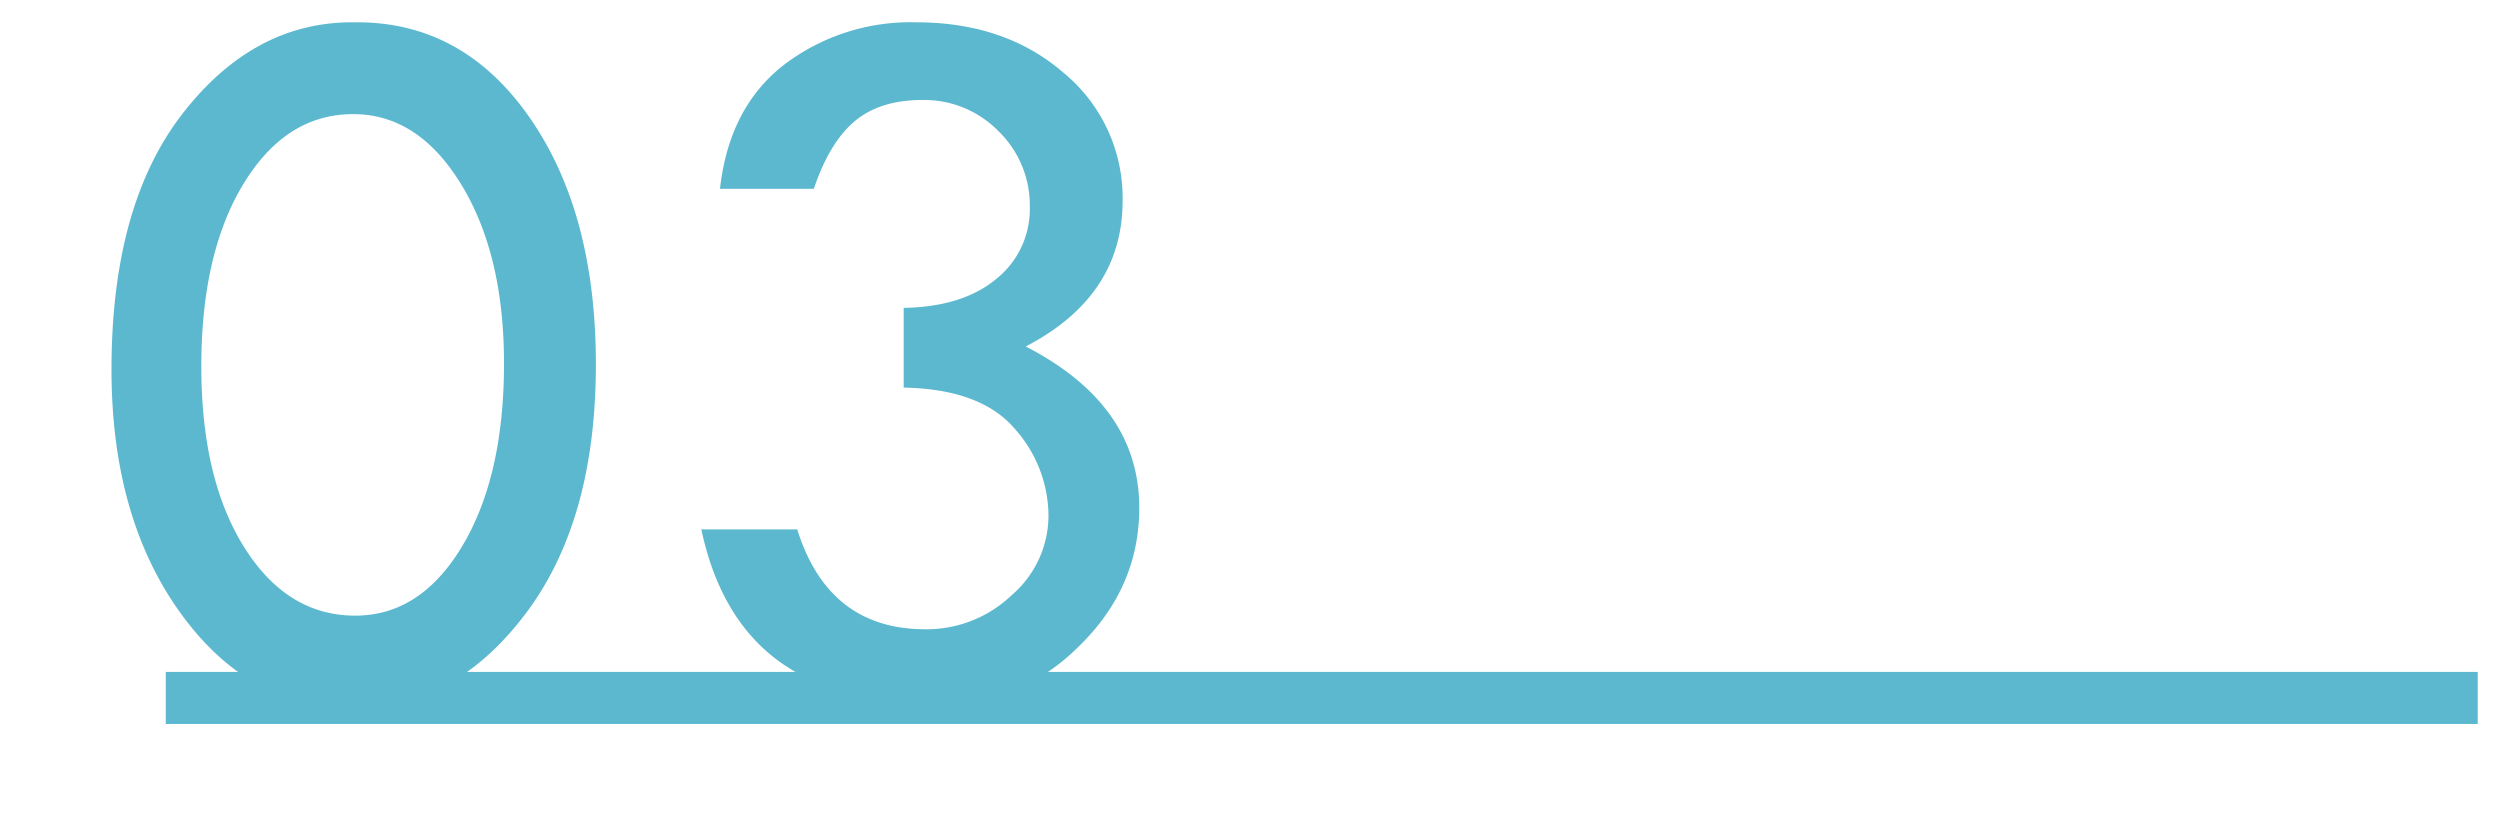
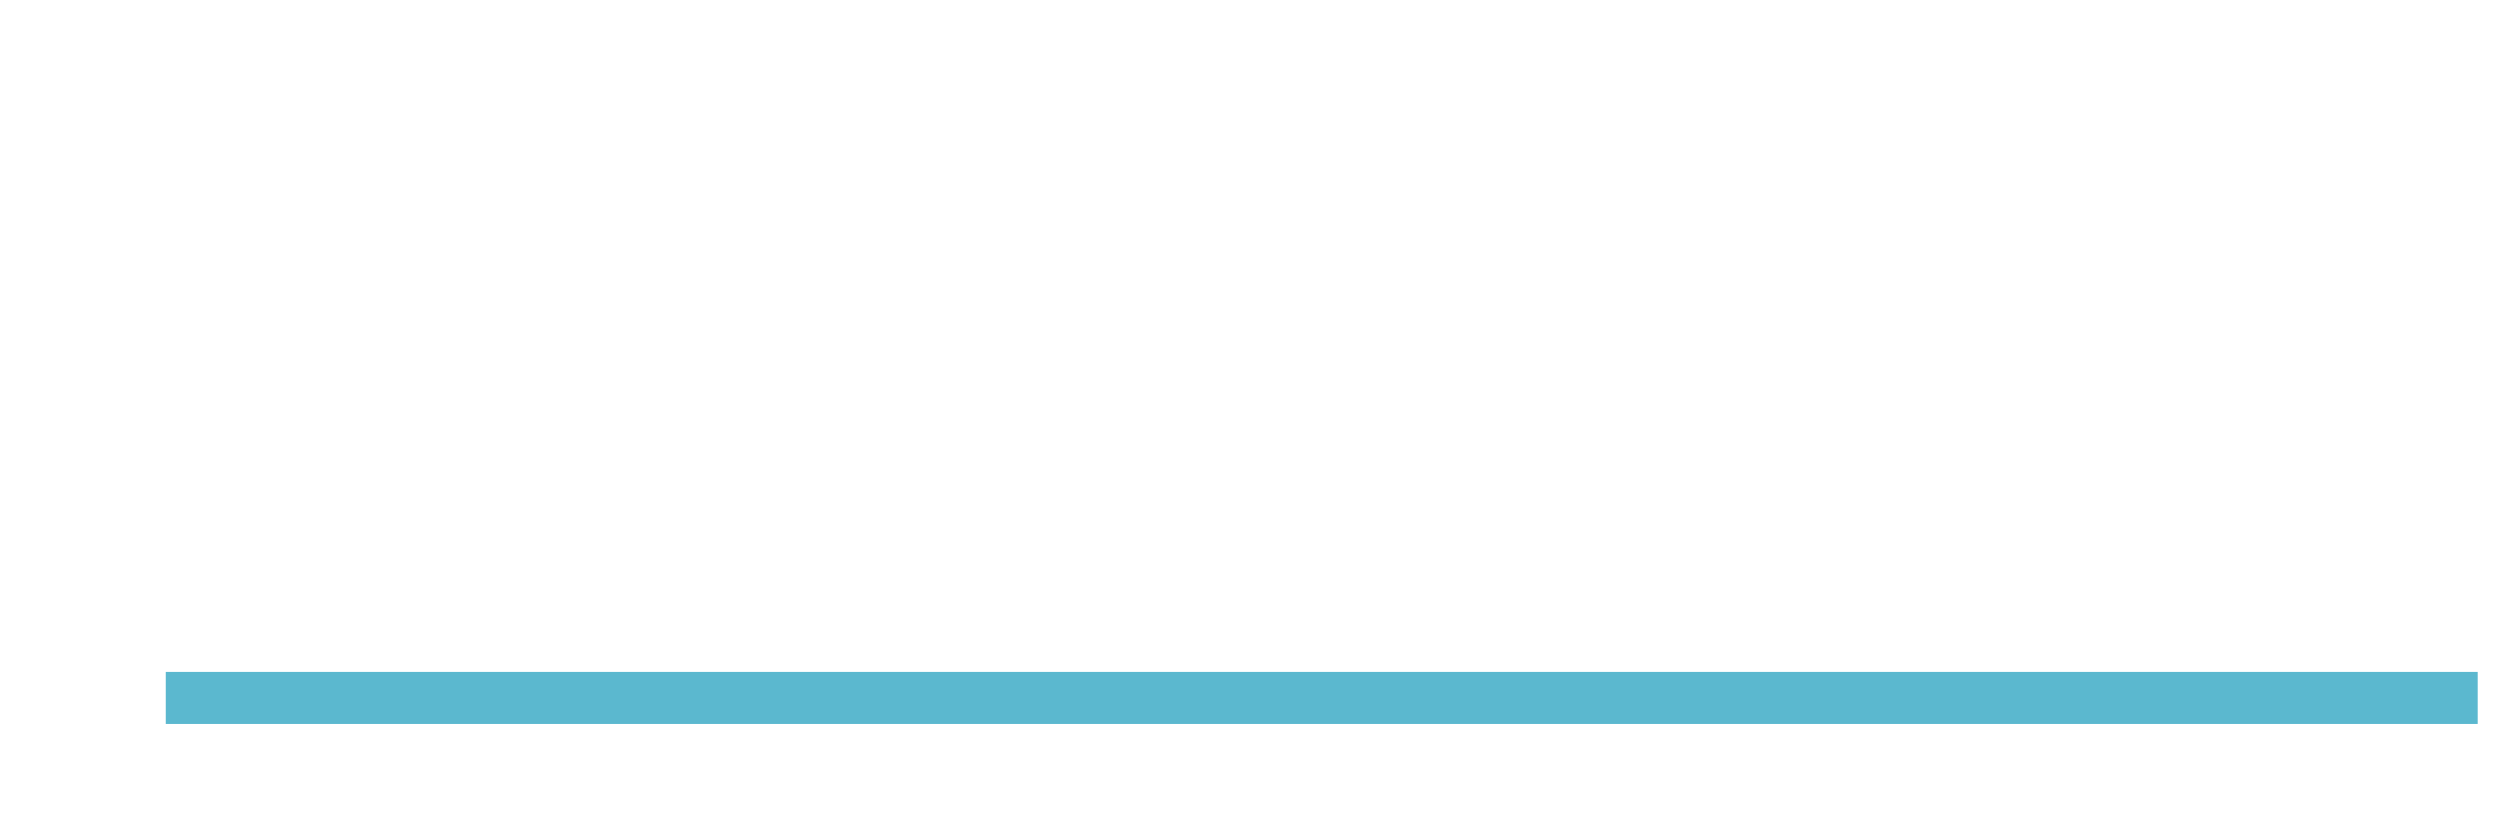
<svg xmlns="http://www.w3.org/2000/svg" width="336.299" height="112.386" viewBox="0 0 336.299 112.386" preserveAspectRatio="none">
  <defs>
    <filter id="パス_1153" x="0" y="0" width="156.253" height="110.305" filterUnits="userSpaceOnUse">
      <feOffset dy="3" input="SourceAlpha" />
      <feGaussianBlur stdDeviation="3" result="blur" />
      <feFlood flood-opacity="0.161" />
      <feComposite operator="in" in2="blur" />
      <feComposite in="SourceGraphic" />
    </filter>
    <filter id="長方形_164" x="7.299" y="87.386" width="329" height="25" filterUnits="userSpaceOnUse">
      <feOffset dy="3" input="SourceAlpha" />
      <feGaussianBlur stdDeviation="3" result="blur-2" />
      <feFlood flood-opacity="0.161" />
      <feComposite operator="in" in2="blur-2" />
      <feComposite in="SourceGraphic" />
    </filter>
  </defs>
  <g id="yamavi03" transform="translate(-25.701 -2929.614)">
    <g id="グループ_577" data-name="グループ 577" transform="translate(-422 423)" opacity="0.79">
      <g transform="matrix(1, 0, 0, 1, 447.7, 2506.61)" filter="url(#パス_1153)">
-         <path id="パス_1153-2" data-name="パス 1153" d="M38.754-89.386q14.253,0,23.178,12.794T70.857-43.37q0,21.176-9.6,33.732T38.211,2.918q-13.981,0-23.246-12.862T5.7-42.691q0-22.058,9.536-34.377T38.076-89.386ZM58.5-43.505q0-14.66-5.769-24.094T38.211-77.034q-9.027,0-14.728,9.332t-5.7,24.6q0,15.135,5.769,24.332t14.932,9.2q8.823,0,14.423-9.4T58.5-43.505Zm41.673-23.483H87.554q1.222-10.927,8.586-16.662a28.119,28.119,0,0,1,17.816-5.735q12.013,0,19.886,6.85a21.8,21.8,0,0,1,7.873,17.158q0,12.818-13.031,19.6,15.271,7.868,15.271,21.7,0,10.852-8.314,18.821a27.529,27.529,0,0,1-19.717,7.969A34.294,34.294,0,0,1,96.072-3.02Q87.689-8.755,85.042-21.176h12.9q4.208,13.438,17.239,13.438a16.548,16.548,0,0,0,11.606-4.581,14.142,14.142,0,0,0,4.955-10.69,17.64,17.64,0,0,0-4.547-11.708q-4.547-5.328-14.932-5.531V-50.971q7.941-.136,12.454-3.893a11.988,11.988,0,0,0,4.513-9.648,13.9,13.9,0,0,0-4.208-10.224,13.965,13.965,0,0,0-10.249-4.2q-5.7,0-9.095,2.851T100.178-66.989Z" transform="translate(3.3 95.39)" fill="#fff" />
-       </g>
+         </g>
      <g transform="matrix(1, 0, 0, 1, 447.7, 2506.61)" filter="url(#長方形_164)">
        <rect id="長方形_164-2" data-name="長方形 164" width="311" height="7" transform="translate(16.3 93.39)" fill="#fff" />
      </g>
    </g>
    <g id="グループ_576" data-name="グループ 576" transform="translate(-425 424)">
-       <path id="パス_1152" data-name="パス 1152" d="M38.754-89.386q14.253,0,23.178,12.794T70.857-43.37q0,21.176-9.6,33.732T38.211,2.918q-13.981,0-23.246-12.862T5.7-42.691q0-22.058,9.536-34.377T38.076-89.386ZM58.5-43.505q0-14.66-5.769-24.094T38.211-77.034q-9.027,0-14.728,9.332t-5.7,24.6q0,15.135,5.769,24.332t14.932,9.2q8.823,0,14.423-9.4T58.5-43.505Zm41.673-23.483H87.554q1.222-10.927,8.586-16.662a28.119,28.119,0,0,1,17.816-5.735q12.013,0,19.886,6.85a21.8,21.8,0,0,1,7.873,17.158q0,12.818-13.031,19.6,15.271,7.868,15.271,21.7,0,10.852-8.314,18.821a27.529,27.529,0,0,1-19.717,7.969A34.294,34.294,0,0,1,96.072-3.02Q87.689-8.755,85.042-21.176h12.9q4.208,13.438,17.239,13.438a16.548,16.548,0,0,0,11.606-4.581,14.142,14.142,0,0,0,4.955-10.69,17.64,17.64,0,0,0-4.547-11.708q-4.547-5.328-14.932-5.531V-50.971q7.941-.136,12.454-3.893a11.988,11.988,0,0,0,4.513-9.648,13.9,13.9,0,0,0-4.208-10.224,13.965,13.965,0,0,0-10.249-4.2q-5.7,0-9.095,2.851T100.178-66.989Z" transform="translate(460 2598)" fill="#5bb8cf" />
      <rect id="長方形_163" data-name="長方形 163" width="311" height="7" transform="translate(473 2596)" fill="#5bb8cf" />
    </g>
  </g>
</svg>